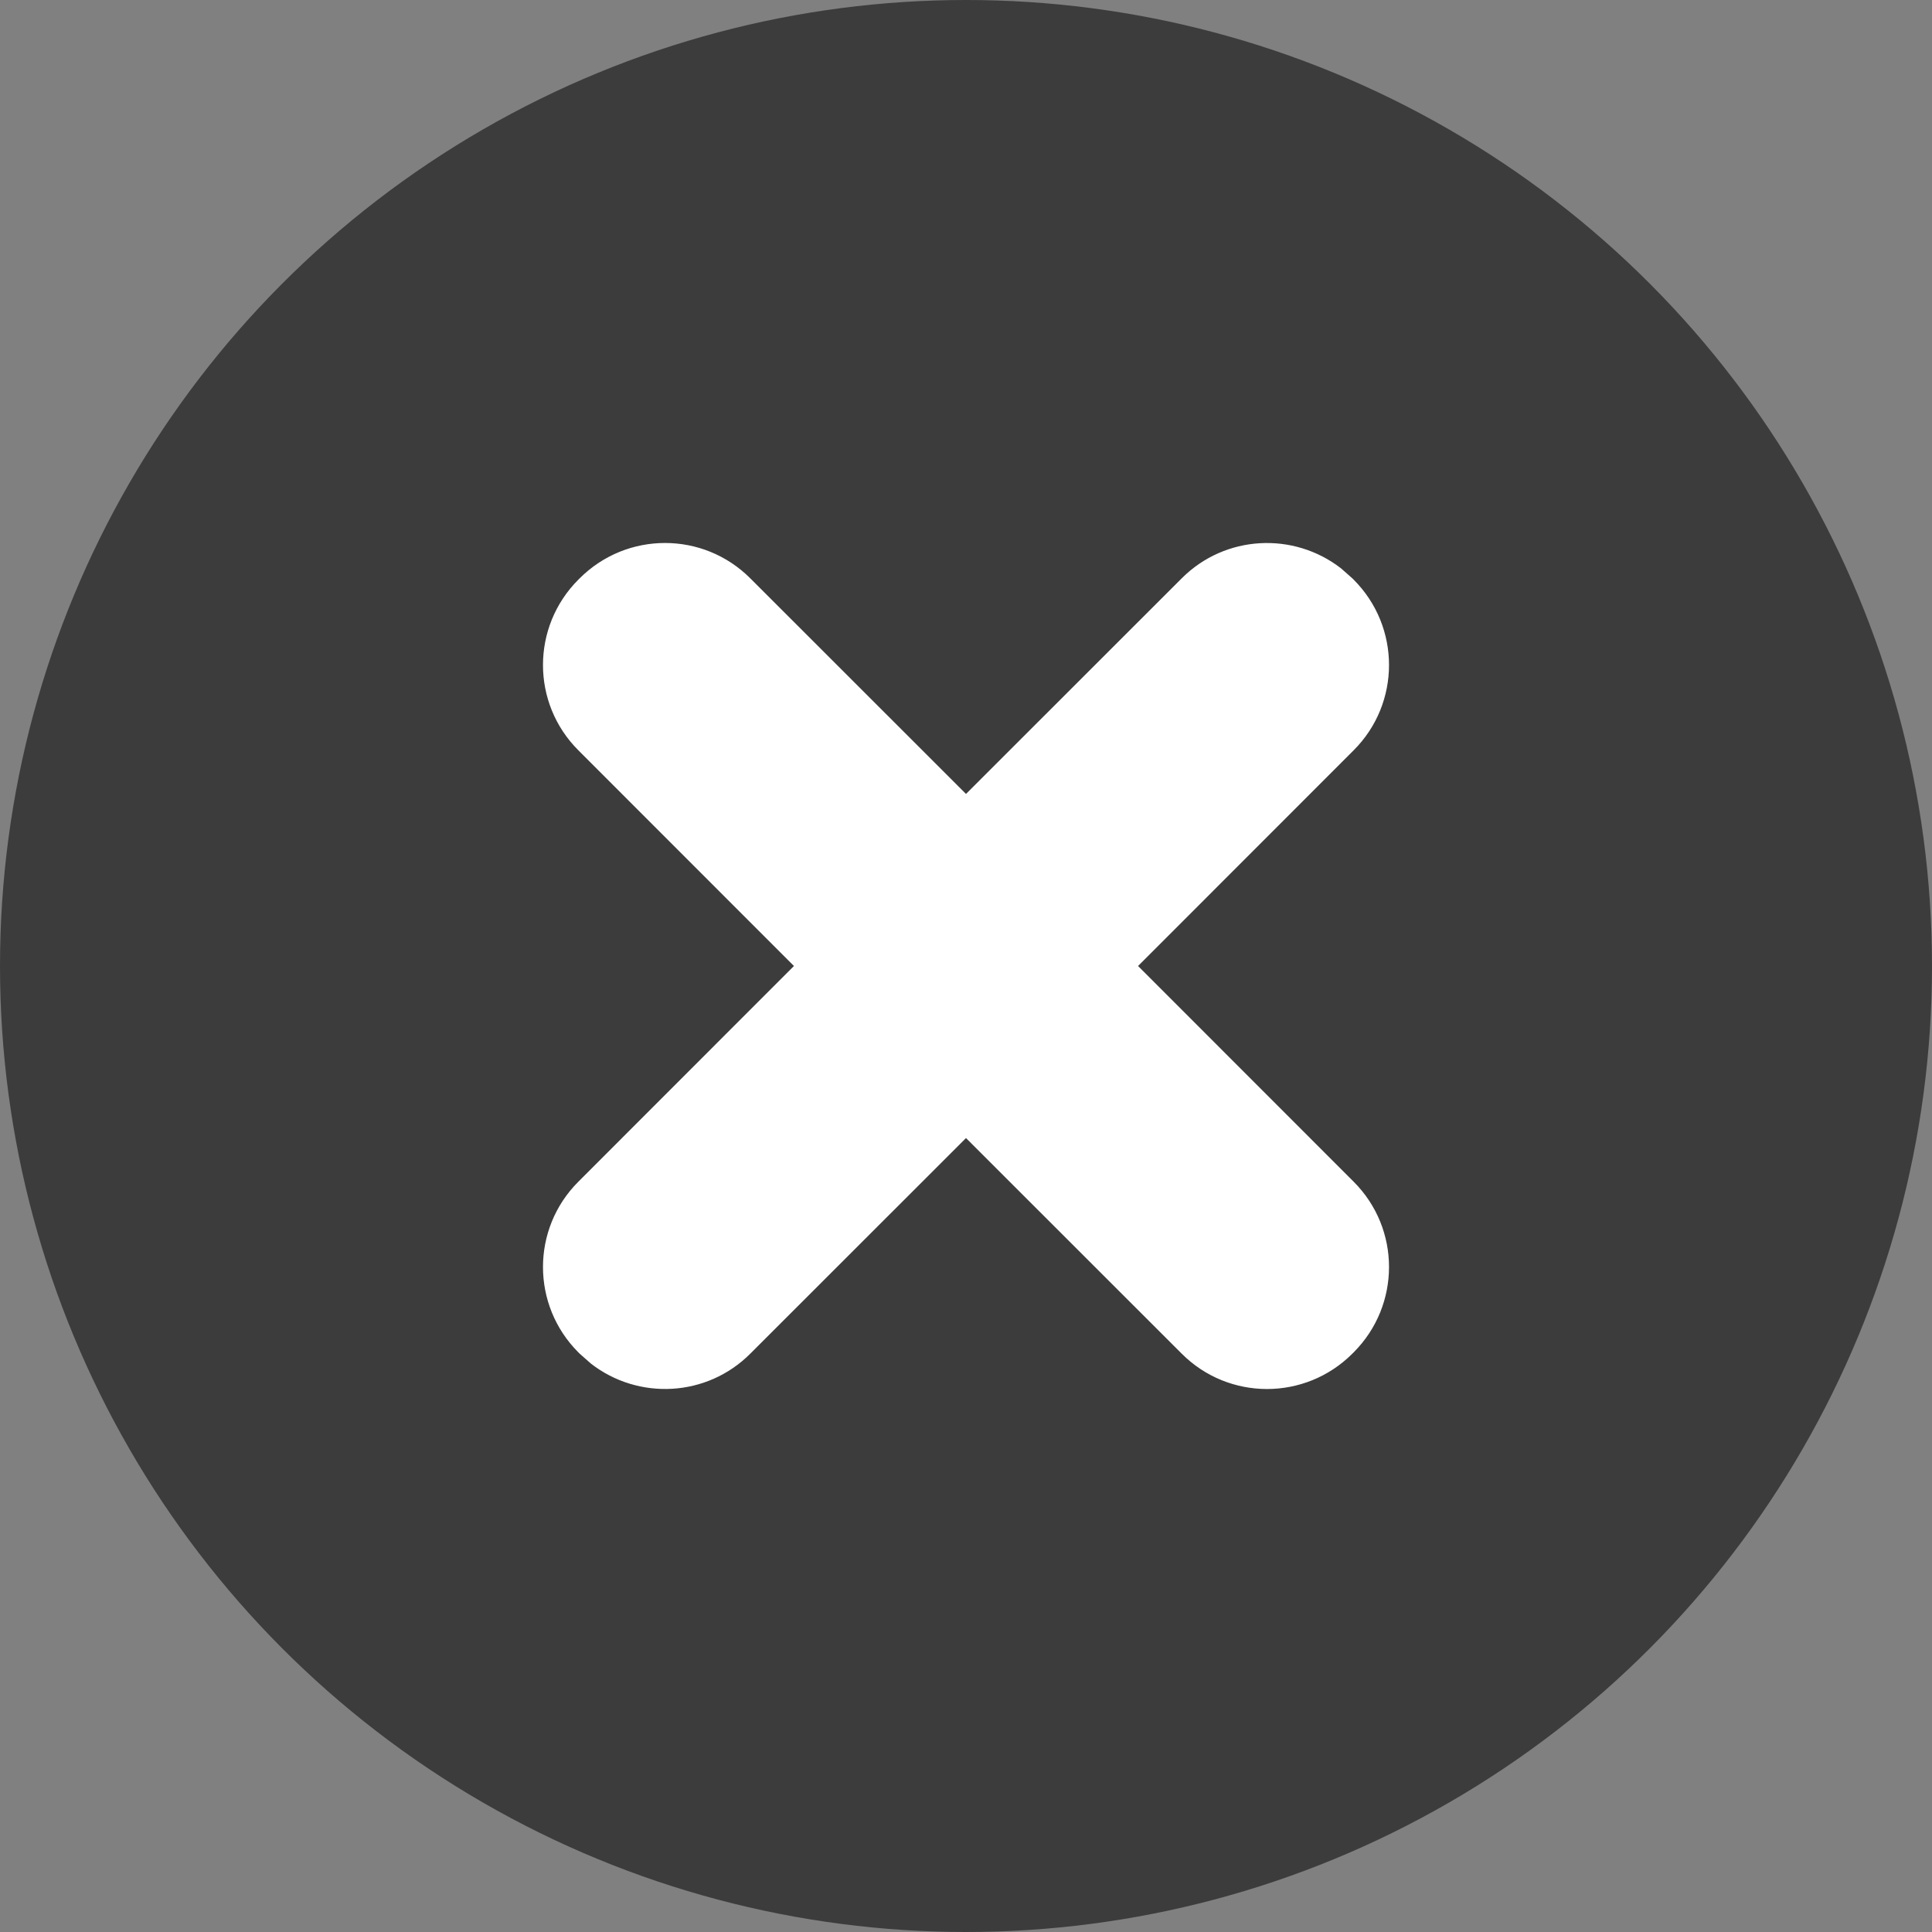
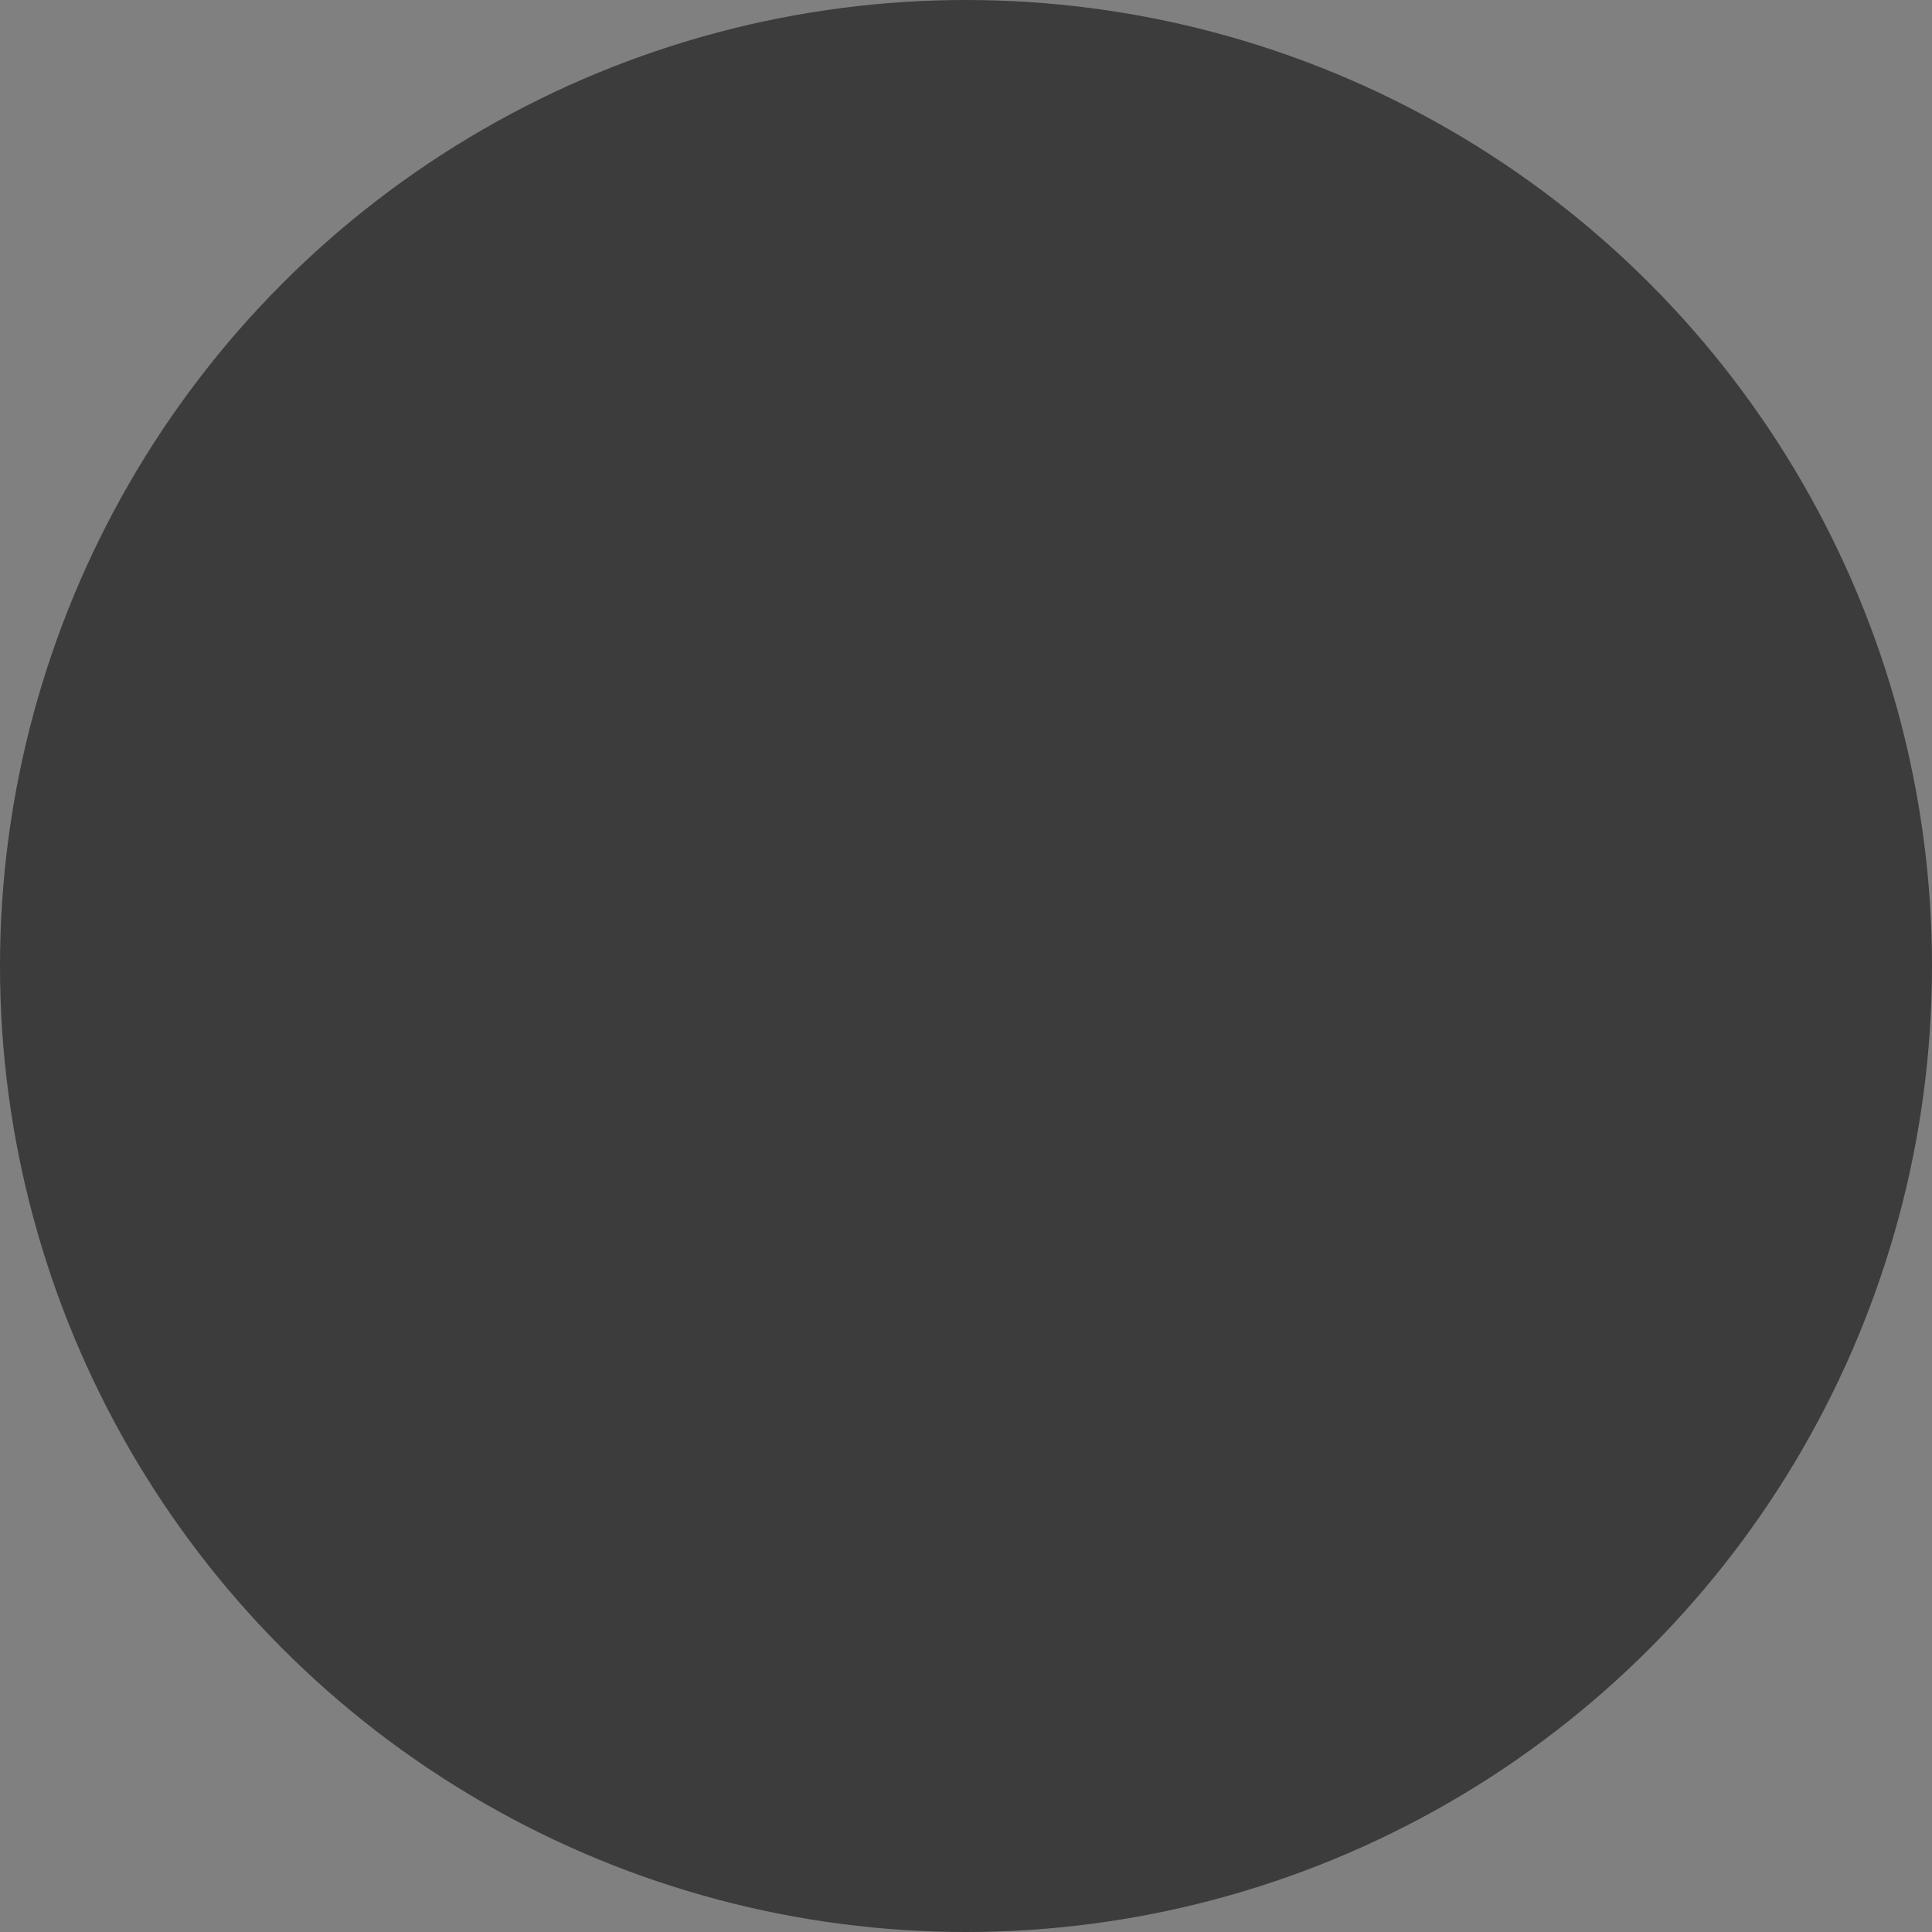
<svg xmlns="http://www.w3.org/2000/svg" width="16px" height="16px" viewBox="0 0 16 16" version="1.1">
  <rect x="0" y="0" width="16" height="16" fill="#808080" stroke="none" />
  <title>1. Haitao/04. 操作/清空</title>
  <g id="页面-1" stroke="none" stroke-width="1" fill="none" fill-rule="evenodd">
    <g id="社价社媒选项展开" transform="translate(-611, -1464)">
      <g id="编组-9" transform="translate(168, 1459)">
        <g id="编组" transform="translate(439, 1)">
          <circle id="椭圆形" fill="#3C3C3C" cx="12" cy="12" r="8" />
-           <path d="M10.214,8.79 L12,10.575 L13.786,8.79 C14.146,8.429 14.713,8.402 15.106,8.707 L15.2,8.79 L15.21,8.8 C15.601,9.191 15.601,9.824 15.21,10.214 L15.21,10.214 L13.425,12 L15.21,13.786 C15.601,14.176 15.601,14.809 15.21,15.2 L15.2,15.21 C14.809,15.601 14.176,15.601 13.786,15.21 L12,13.425 L10.214,15.21 C9.854,15.571 9.287,15.598 8.894,15.293 L8.8,15.21 L8.79,15.2 C8.399,14.809 8.399,14.176 8.79,13.786 L8.79,13.786 L10.575,12 L8.79,10.214 C8.399,9.824 8.399,9.191 8.79,8.8 L8.8,8.79 C9.191,8.399 9.824,8.399 10.214,8.79 Z" id="合并形状" fill="#FFFFFF" />
        </g>
      </g>
    </g>
  </g>
</svg>